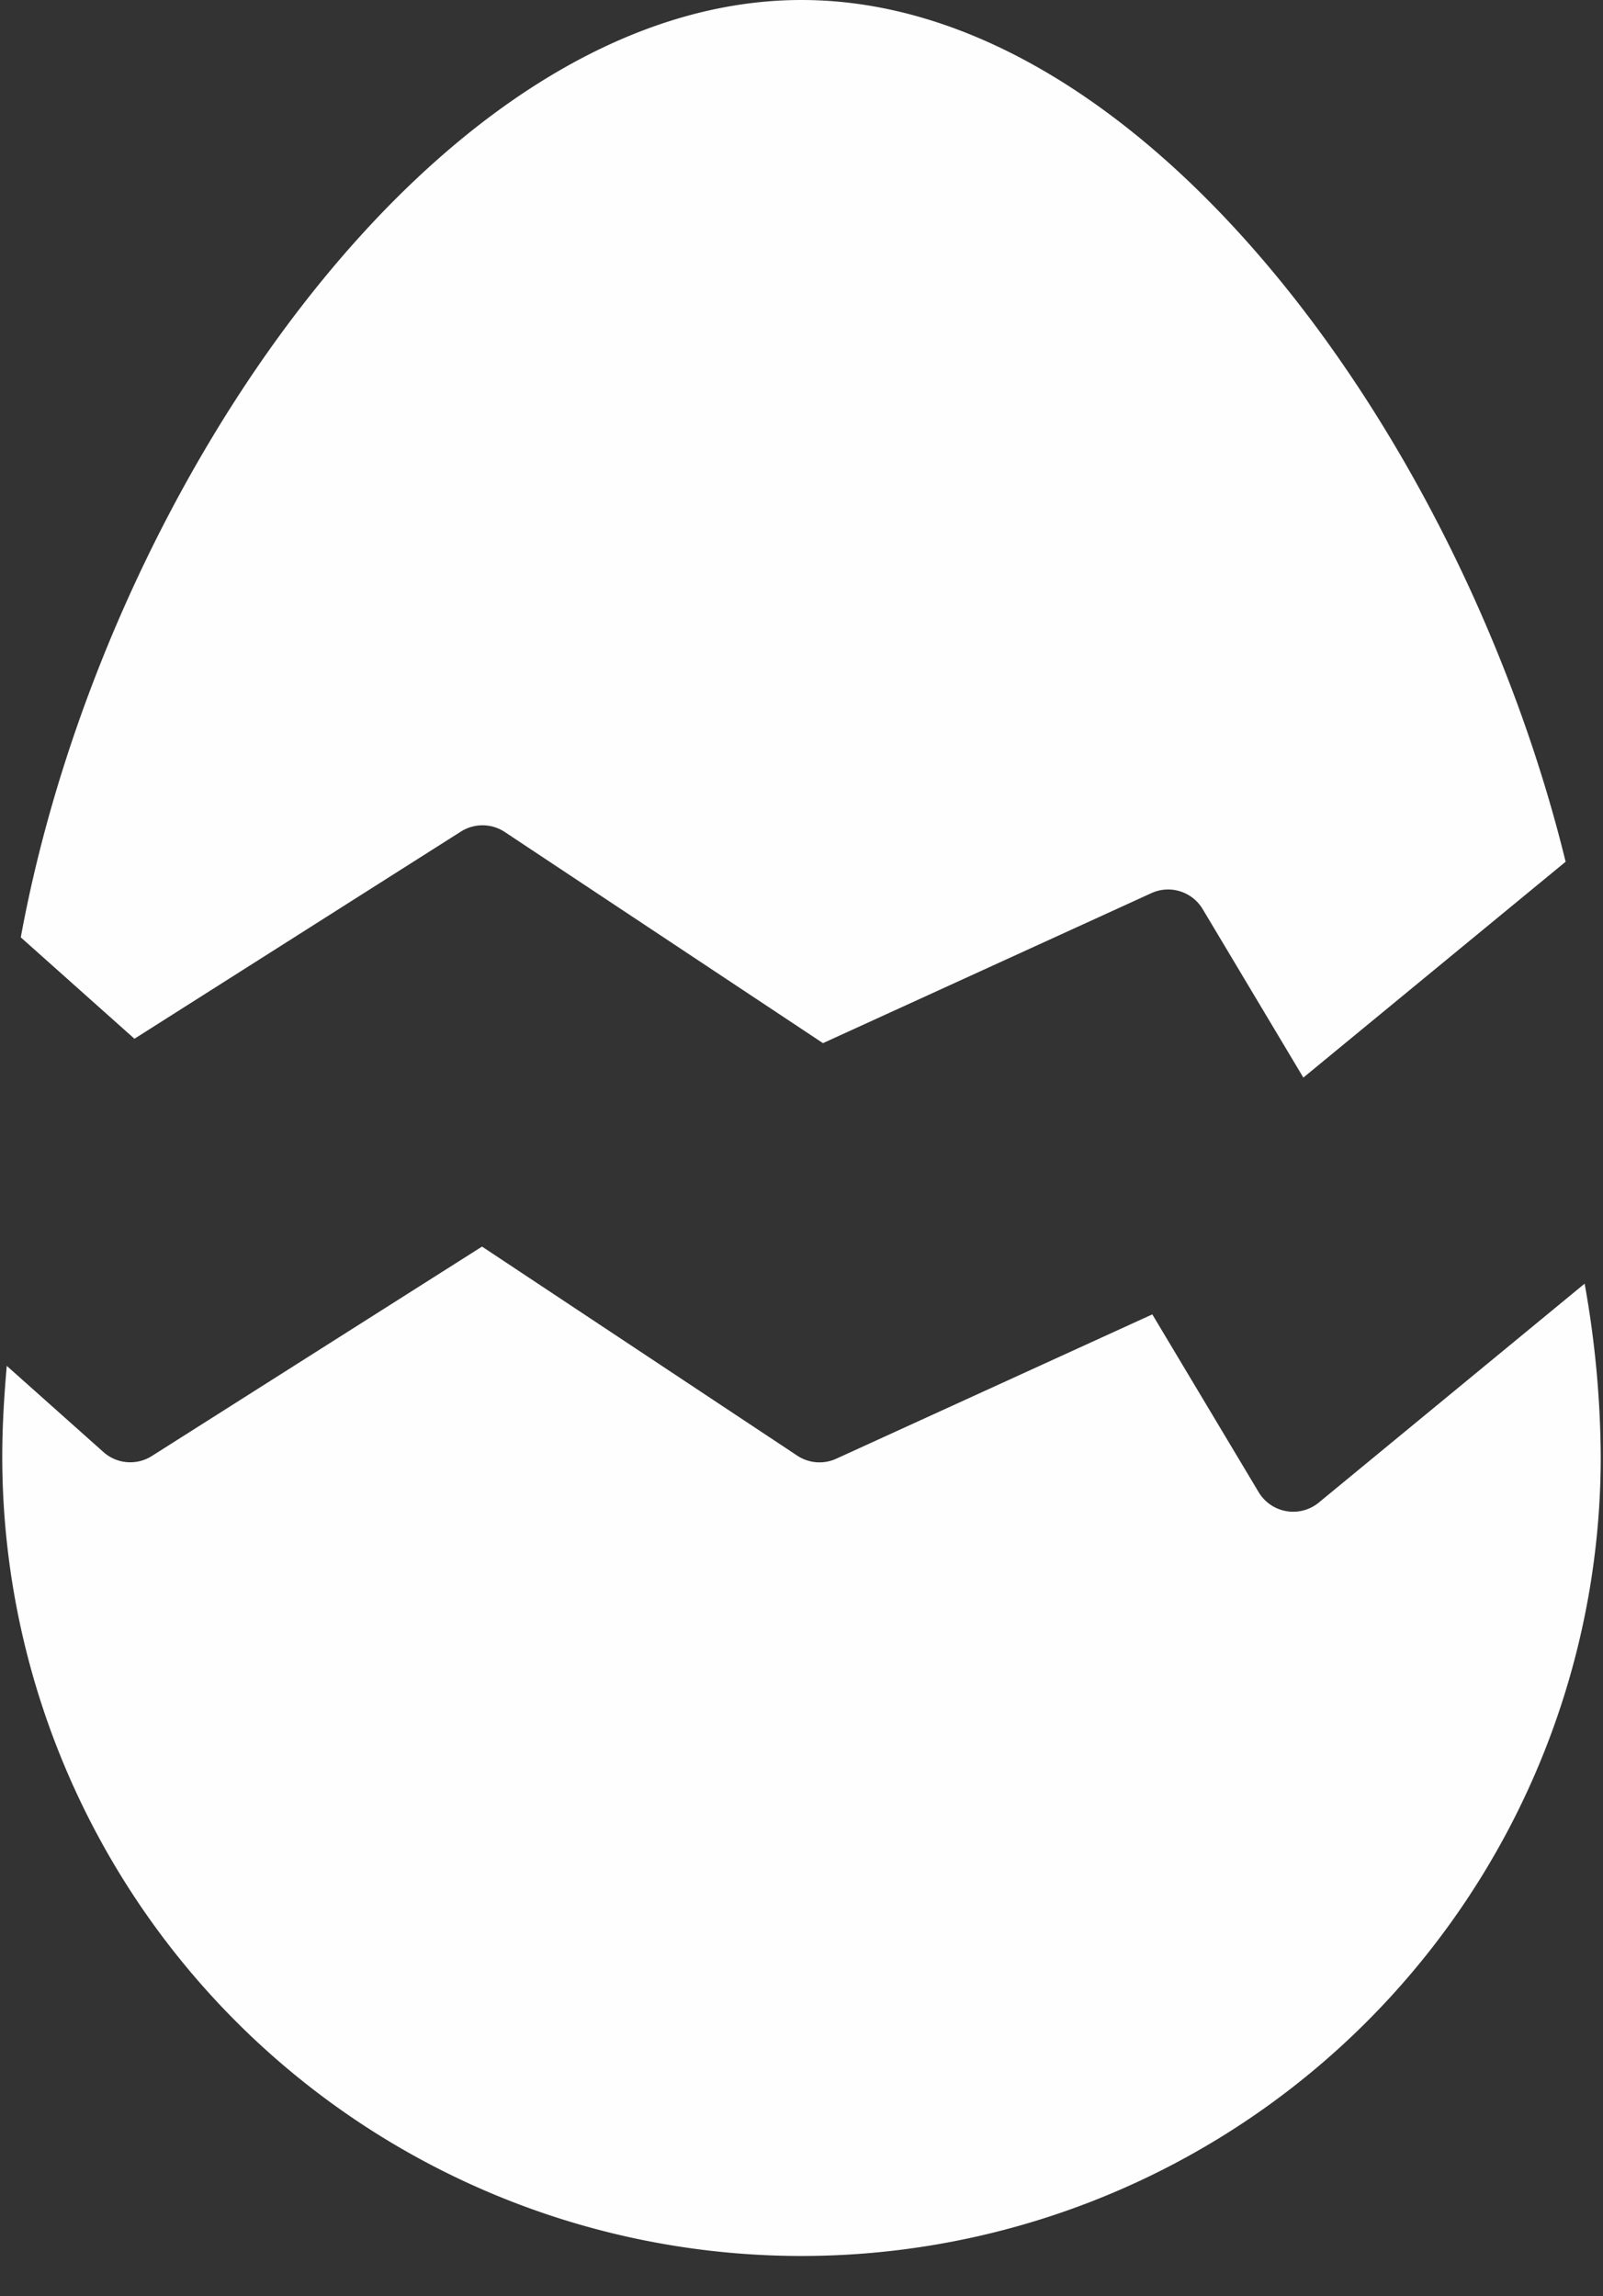
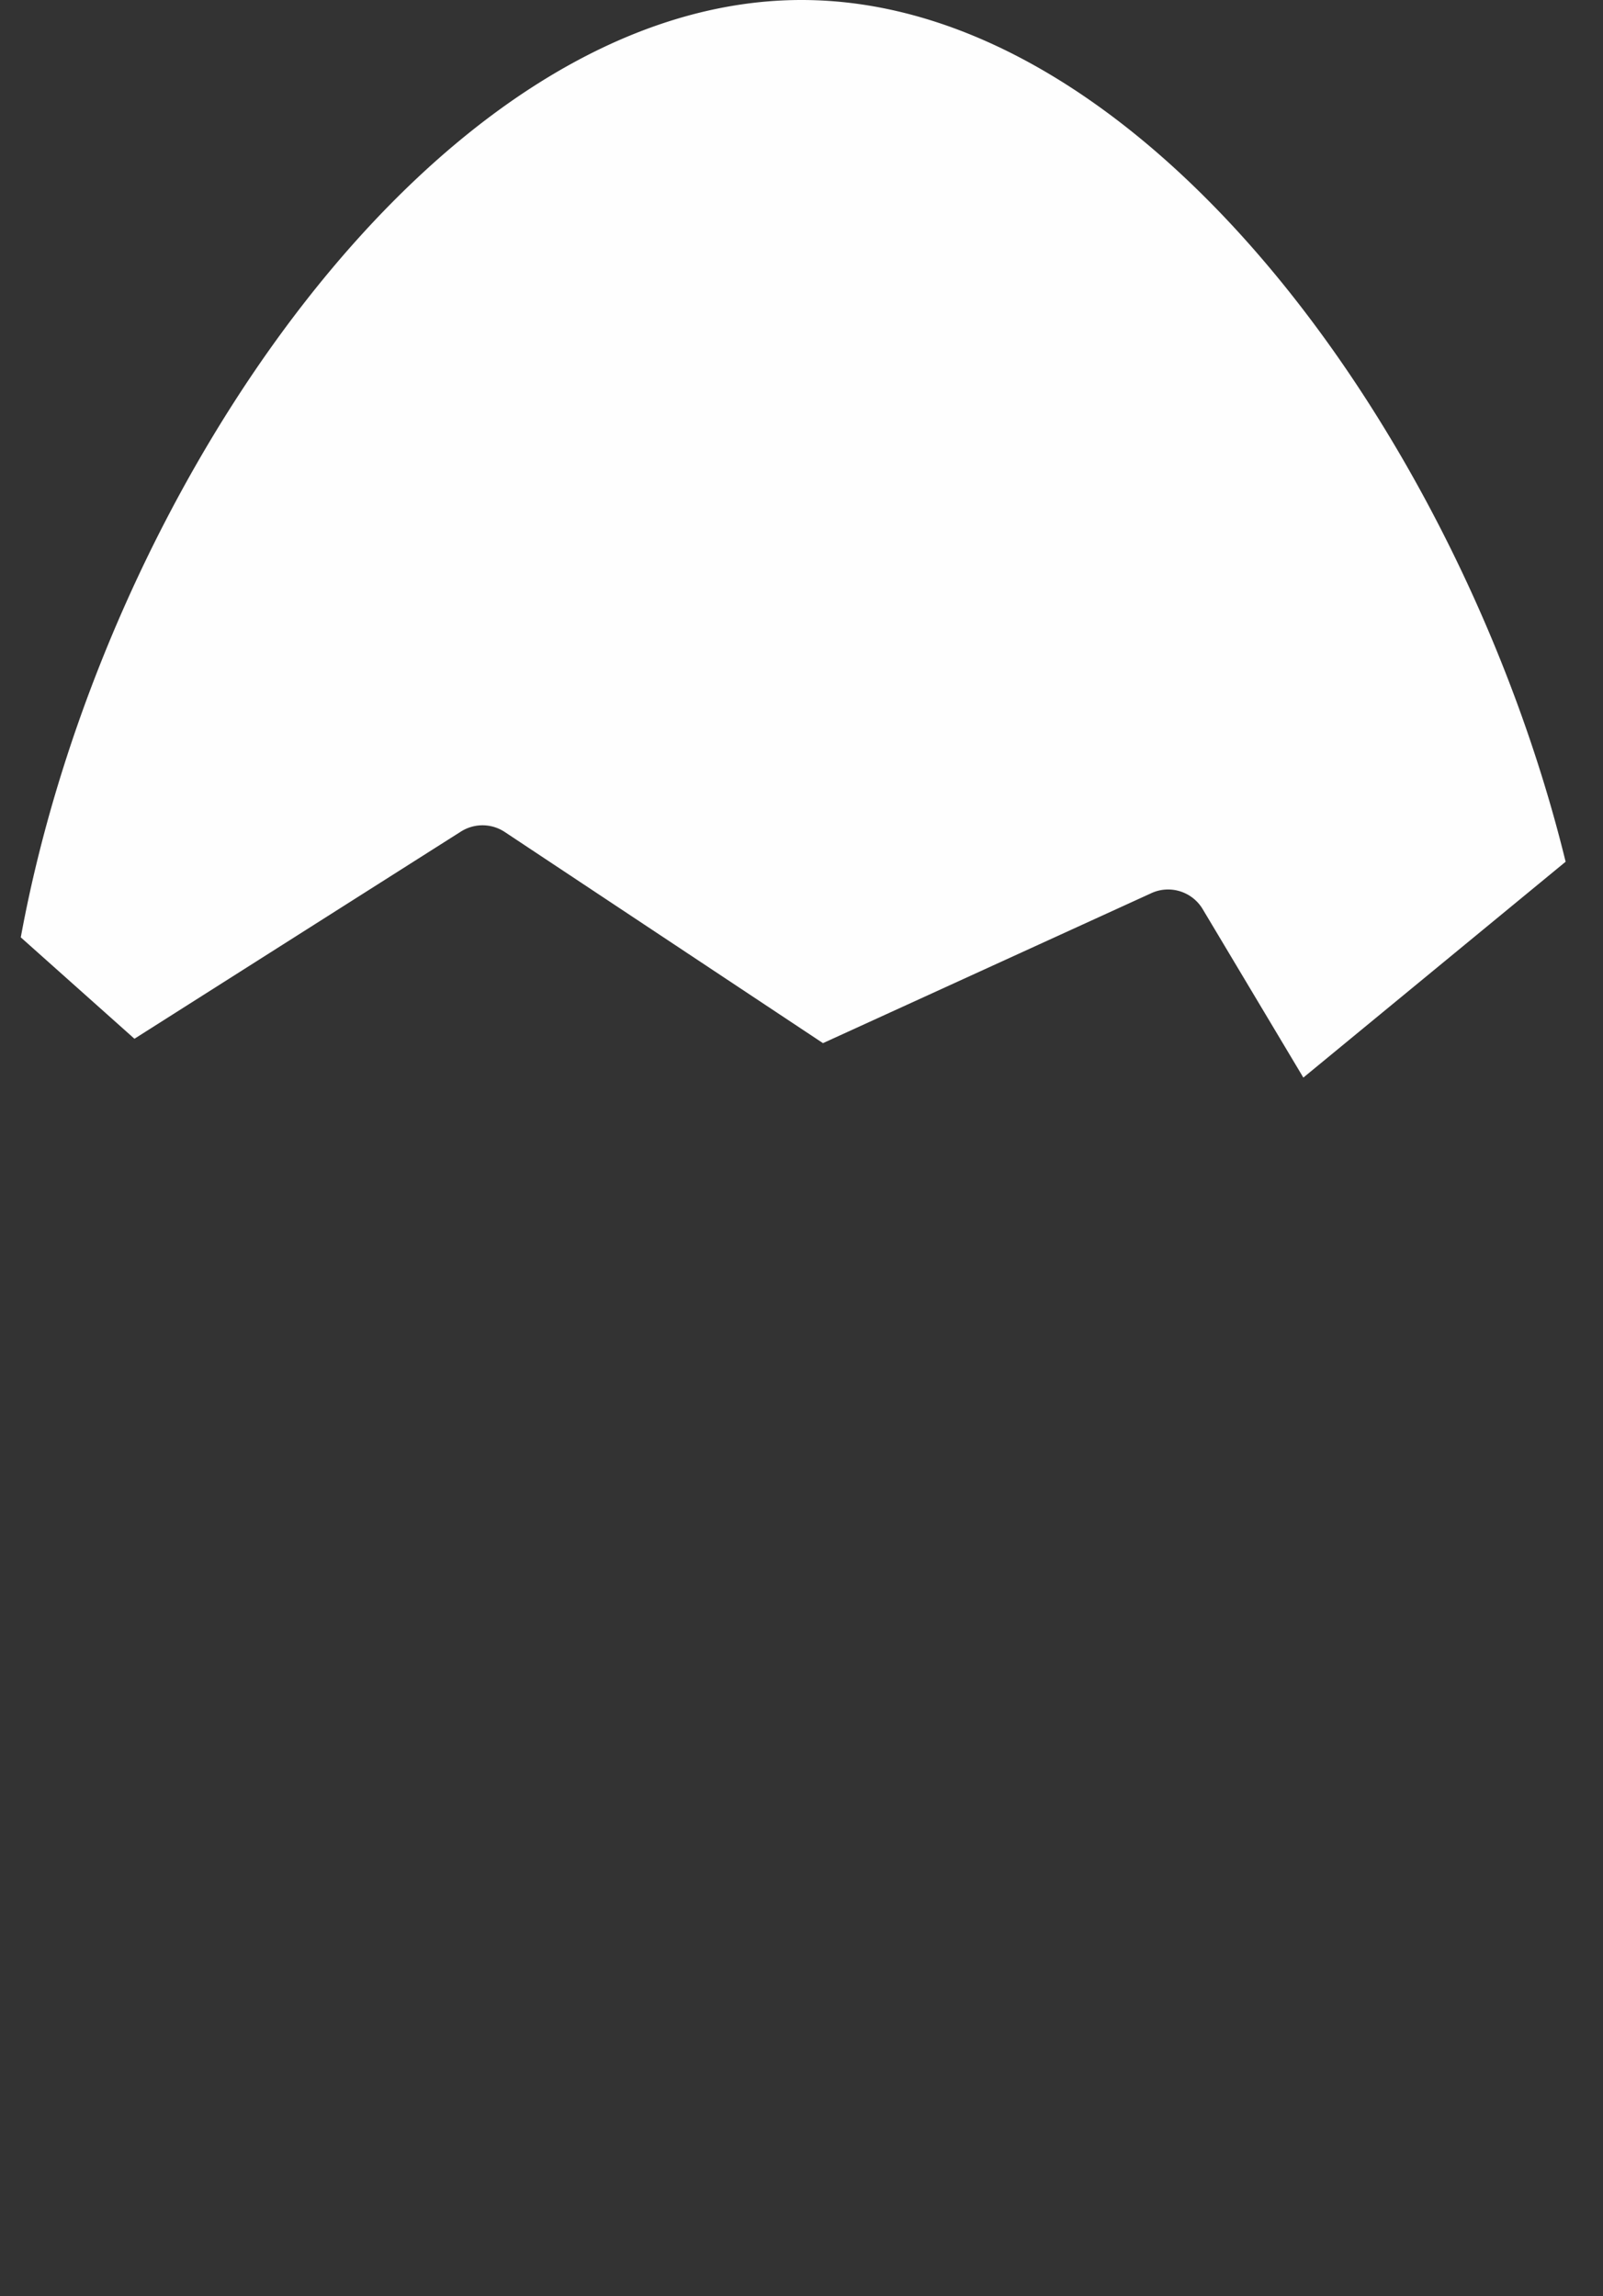
<svg xmlns="http://www.w3.org/2000/svg" data-name="Layer 1" fill="#fefefe" height="57" preserveAspectRatio="xMidYMid meet" version="1" viewBox="12.1 4.0 39.8 57.0" width="39.8" zoomAndPan="magnify">
  <rect x="12.1" y="4.0" width="39.8" height="57.0" fill="#333333" stroke="none" />
  <g id="change1_1">
-     <path d="M12.156,40.156a19.844,19.844,0,1,0,39.688,0,24.961,24.961,0,0,0-.4-4.292l-6.6,5.434a1,1,0,0,1-1.494-.259l-2.64-4.412L32.862,40.21a1,1,0,0,1-.967-.076l-7.827-5.19-8.2,5.2a1,1,0,0,1-1.2-.1l-2.4-2.139C12.2,38.678,12.156,39.43,12.156,40.156Z" />
-   </g>
+     </g>
  <g id="change1_2">
    <path d="M15.438,29.785l8.106-5.143a1,1,0,0,1,1.089.011l7.9,5.241,8.153-3.723a.986.986,0,0,1,.414-.091,1,1,0,0,1,.86.486l2.5,4.183,6.512-5.358C48.426,14.988,40.571,4,32,4,22.991,4,14.657,16.149,12.616,27.268Z" />
  </g>
</svg>